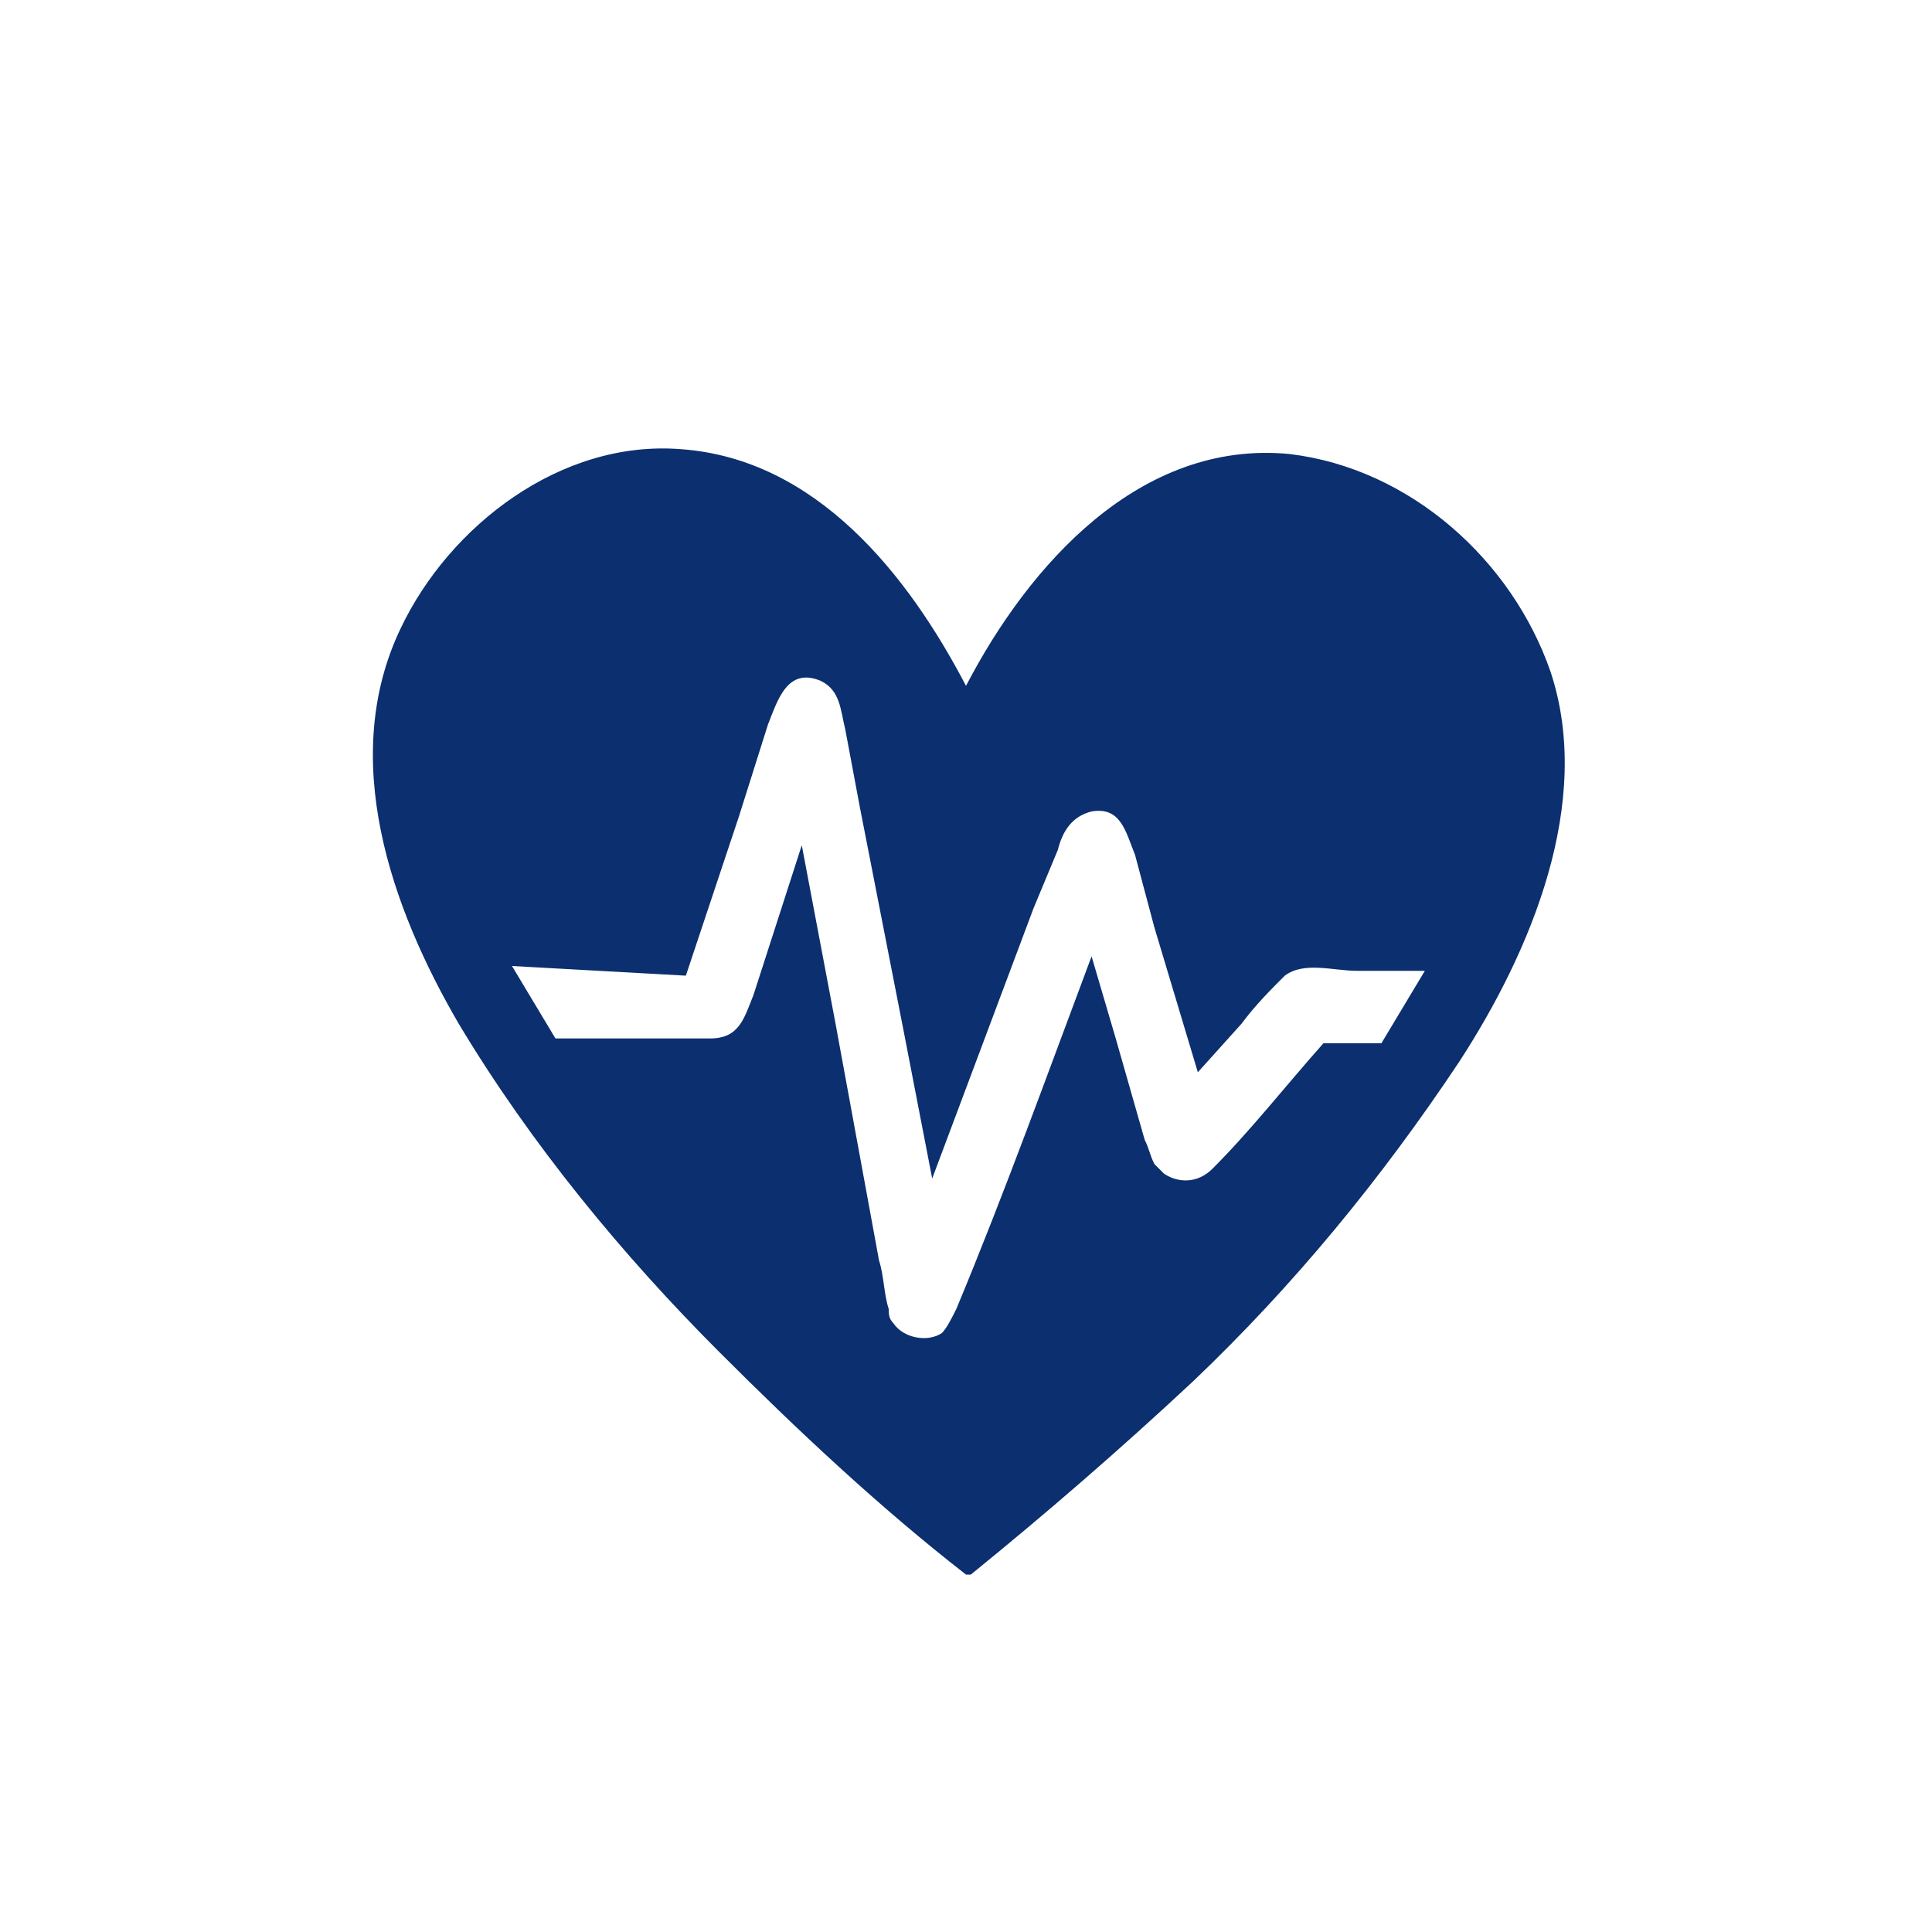
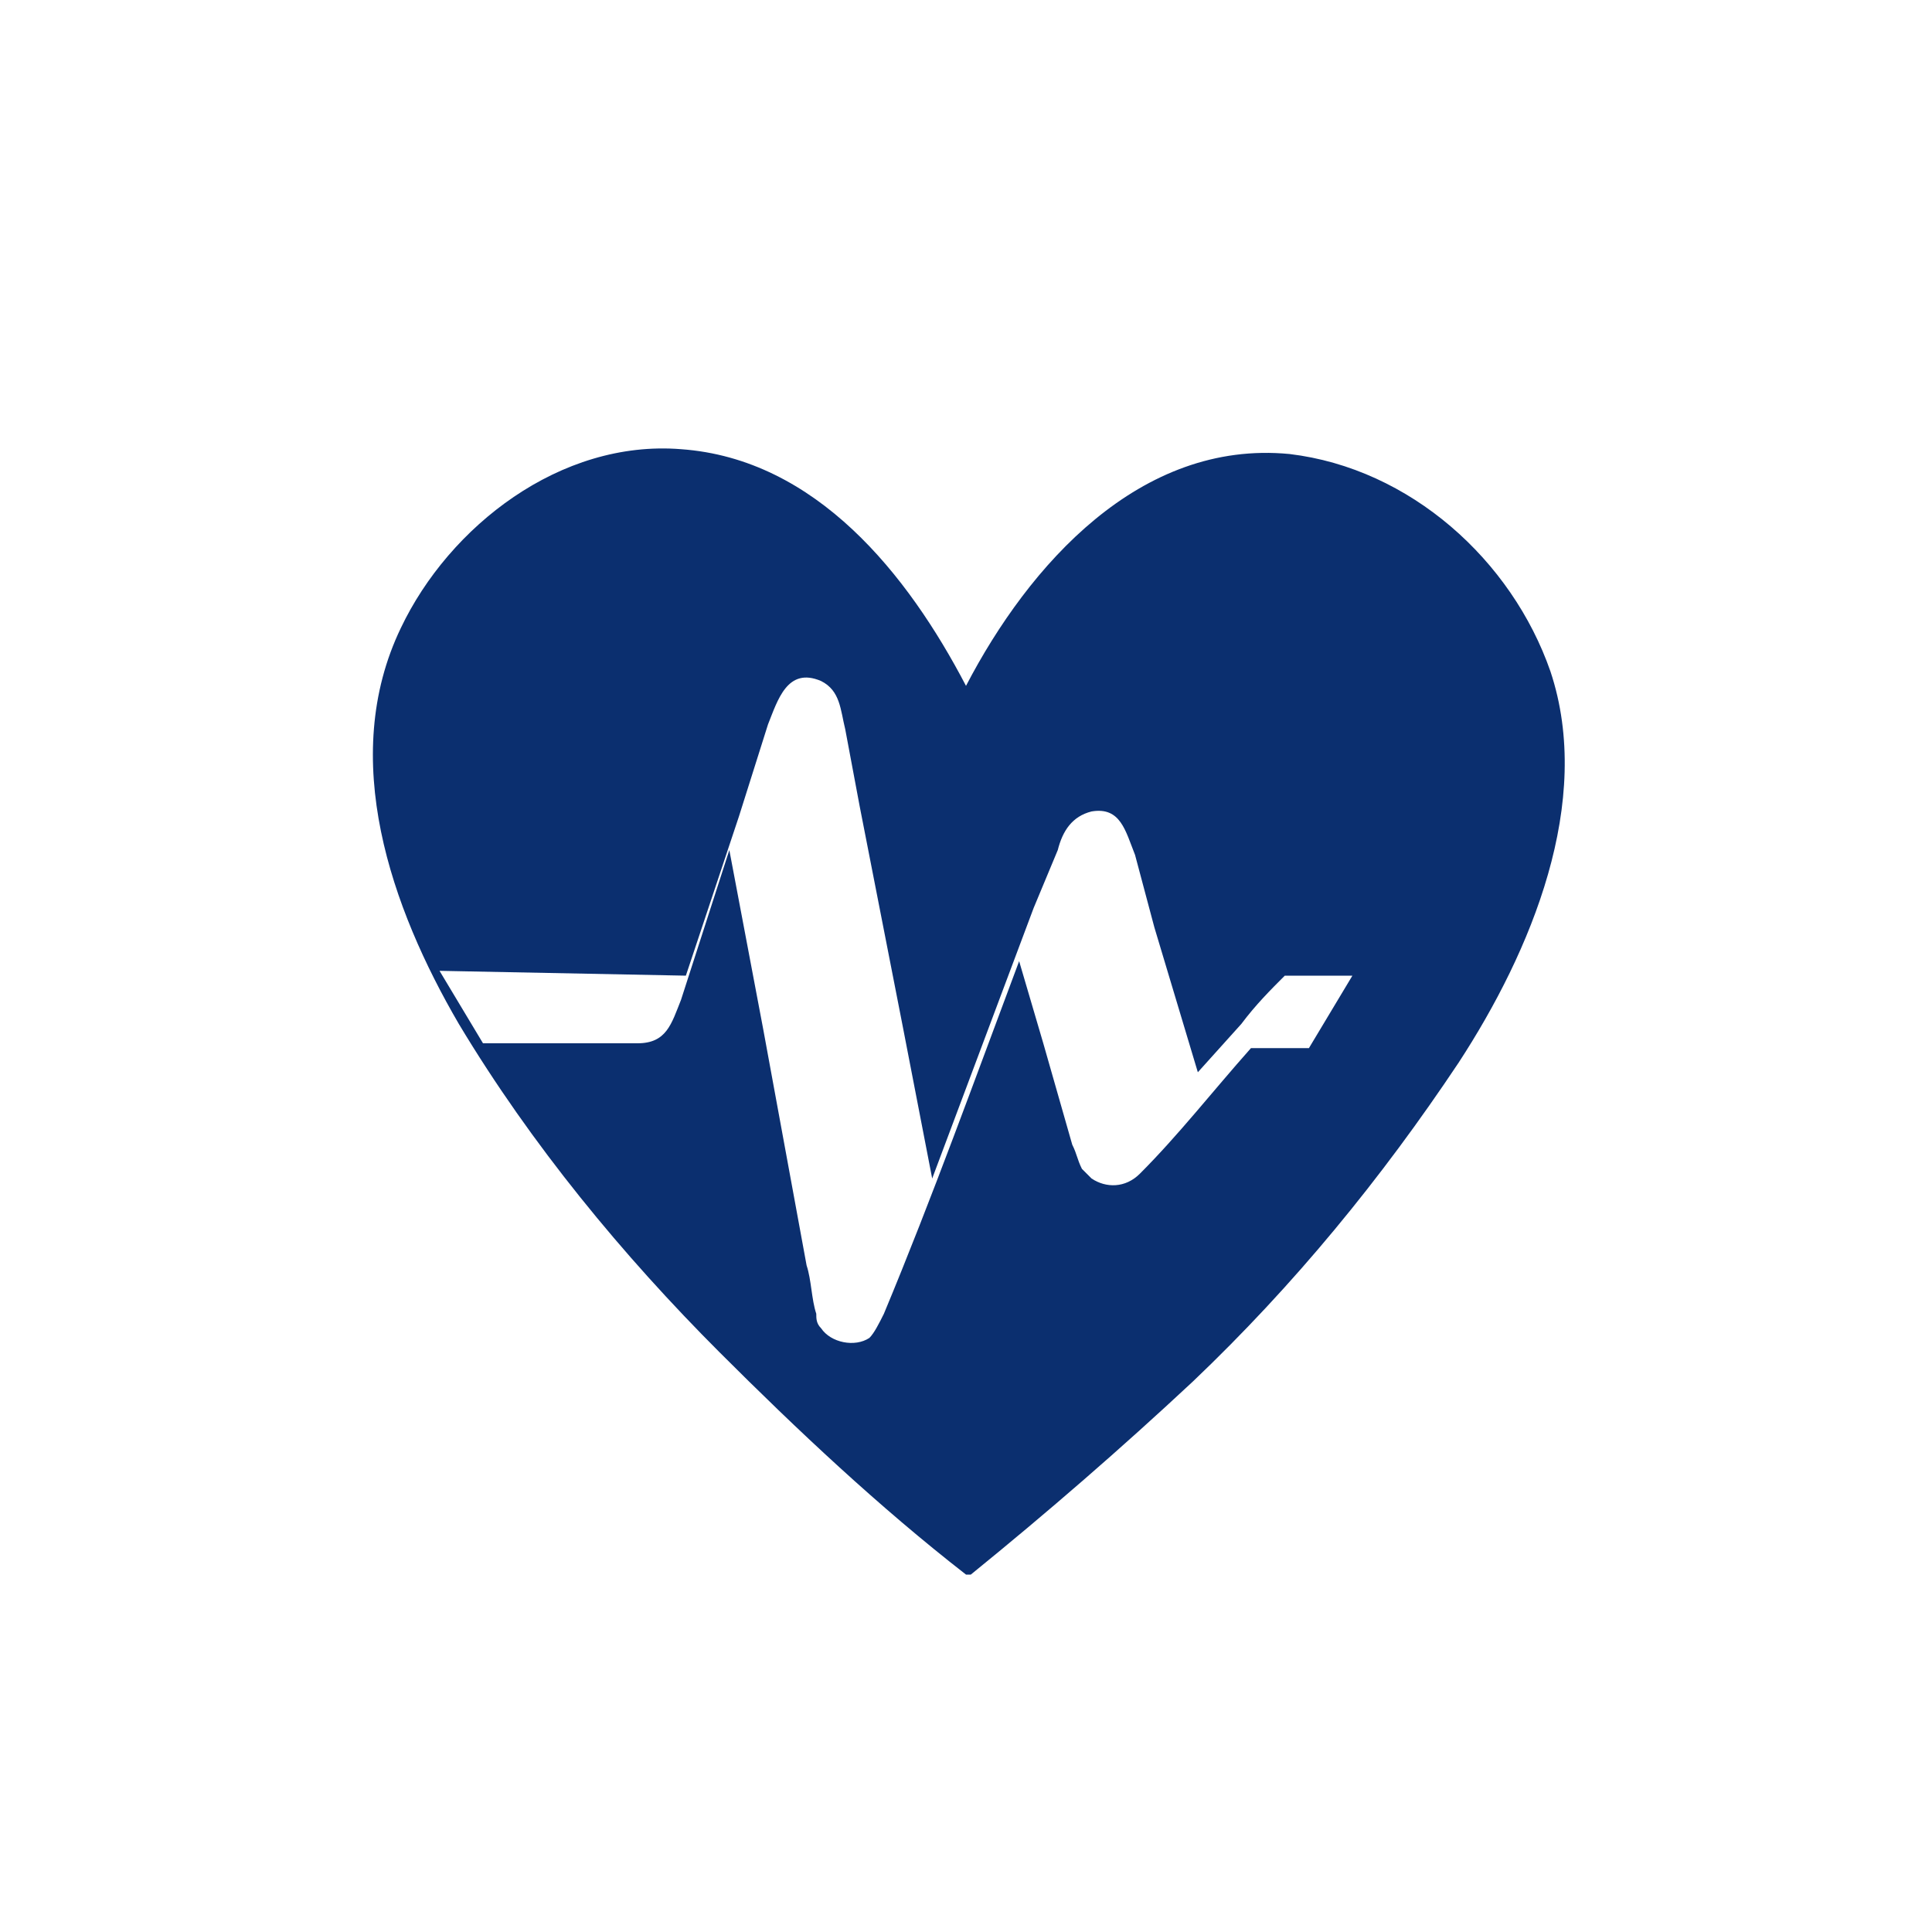
<svg xmlns="http://www.w3.org/2000/svg" version="1.1" id="图层_1" x="0px" y="0px" viewBox="0 0 40 40" style="enable-background:new 0 0 40 40;" xml:space="preserve">
  <style type="text/css">
	.st0{fill:#0B2F6F;}
</style>
  <g>
-     <path class="st0" d="M20.1,32.6c1.6-1.3,3.1-2.6,4.6-4c2.1-2,3.9-4.2,5.5-6.6c1.5-2.3,2.8-5.4,1.9-8.1c-0.8-2.3-2.9-4.2-5.4-4.5   c-3.1-0.3-5.4,2.3-6.7,4.8c-1.2-2.3-3.1-4.7-5.9-4.9c-2.5-0.2-4.8,1.6-5.8,3.7c-1.3,2.7-0.2,5.8,1.2,8.2c1.5,2.5,3.4,4.8,5.4,6.8   c1.6,1.6,3.3,3.2,5.1,4.6L20.1,32.6L20.1,32.6L20.1,32.6z M14.2,20.2l1.1-3.3l0.6-1.9c0.2-0.5,0.4-1.2,1.1-0.9   c0.4,0.2,0.4,0.6,0.5,1l0.3,1.6l0.9,4.6l0.6,3.1l2.1-5.6l0.5-1.2c0.1-0.4,0.3-0.7,0.7-0.8c0.6-0.1,0.7,0.4,0.9,0.9l0.4,1.5l0.9,3   l0.9-1c0.3-0.4,0.6-0.7,0.9-1c0.4-0.3,1-0.1,1.5-0.1h1.4c-0.3,0.5-0.6,1-0.9,1.5h-1.2c-0.8,0.9-1.5,1.8-2.3,2.6   c-0.3,0.3-0.7,0.3-1,0.1c-0.1-0.1-0.1-0.1-0.2-0.2c-0.1-0.2-0.1-0.3-0.2-0.5l-0.6-2.1l-0.5-1.7c-0.9,2.4-1.8,4.9-2.8,7.3   c-0.1,0.2-0.2,0.4-0.3,0.5c-0.3,0.2-0.8,0.1-1-0.2c-0.1-0.1-0.1-0.2-0.1-0.3c-0.1-0.3-0.1-0.7-0.2-1l-0.9-4.9l-0.7-3.7l-1,3.1   c-0.2,0.5-0.3,0.9-0.9,0.9c-0.5,0-1.1,0-1.6,0h-1.6c-0.3-0.5-0.6-1-0.9-1.5L14.2,20.2L14.2,20.2L14.2,20.2z" />
+     <path class="st0" d="M20.1,32.6c1.6-1.3,3.1-2.6,4.6-4c2.1-2,3.9-4.2,5.5-6.6c1.5-2.3,2.8-5.4,1.9-8.1c-0.8-2.3-2.9-4.2-5.4-4.5   c-3.1-0.3-5.4,2.3-6.7,4.8c-1.2-2.3-3.1-4.7-5.9-4.9c-2.5-0.2-4.8,1.6-5.8,3.7c-1.3,2.7-0.2,5.8,1.2,8.2c1.5,2.5,3.4,4.8,5.4,6.8   c1.6,1.6,3.3,3.2,5.1,4.6L20.1,32.6L20.1,32.6L20.1,32.6z M14.2,20.2l1.1-3.3l0.6-1.9c0.2-0.5,0.4-1.2,1.1-0.9   c0.4,0.2,0.4,0.6,0.5,1l0.3,1.6l0.9,4.6l0.6,3.1l2.1-5.6l0.5-1.2c0.1-0.4,0.3-0.7,0.7-0.8c0.6-0.1,0.7,0.4,0.9,0.9l0.4,1.5l0.9,3   l0.9-1c0.3-0.4,0.6-0.7,0.9-1h1.4c-0.3,0.5-0.6,1-0.9,1.5h-1.2c-0.8,0.9-1.5,1.8-2.3,2.6   c-0.3,0.3-0.7,0.3-1,0.1c-0.1-0.1-0.1-0.1-0.2-0.2c-0.1-0.2-0.1-0.3-0.2-0.5l-0.6-2.1l-0.5-1.7c-0.9,2.4-1.8,4.9-2.8,7.3   c-0.1,0.2-0.2,0.4-0.3,0.5c-0.3,0.2-0.8,0.1-1-0.2c-0.1-0.1-0.1-0.2-0.1-0.3c-0.1-0.3-0.1-0.7-0.2-1l-0.9-4.9l-0.7-3.7l-1,3.1   c-0.2,0.5-0.3,0.9-0.9,0.9c-0.5,0-1.1,0-1.6,0h-1.6c-0.3-0.5-0.6-1-0.9-1.5L14.2,20.2L14.2,20.2L14.2,20.2z" />
  </g>
</svg>